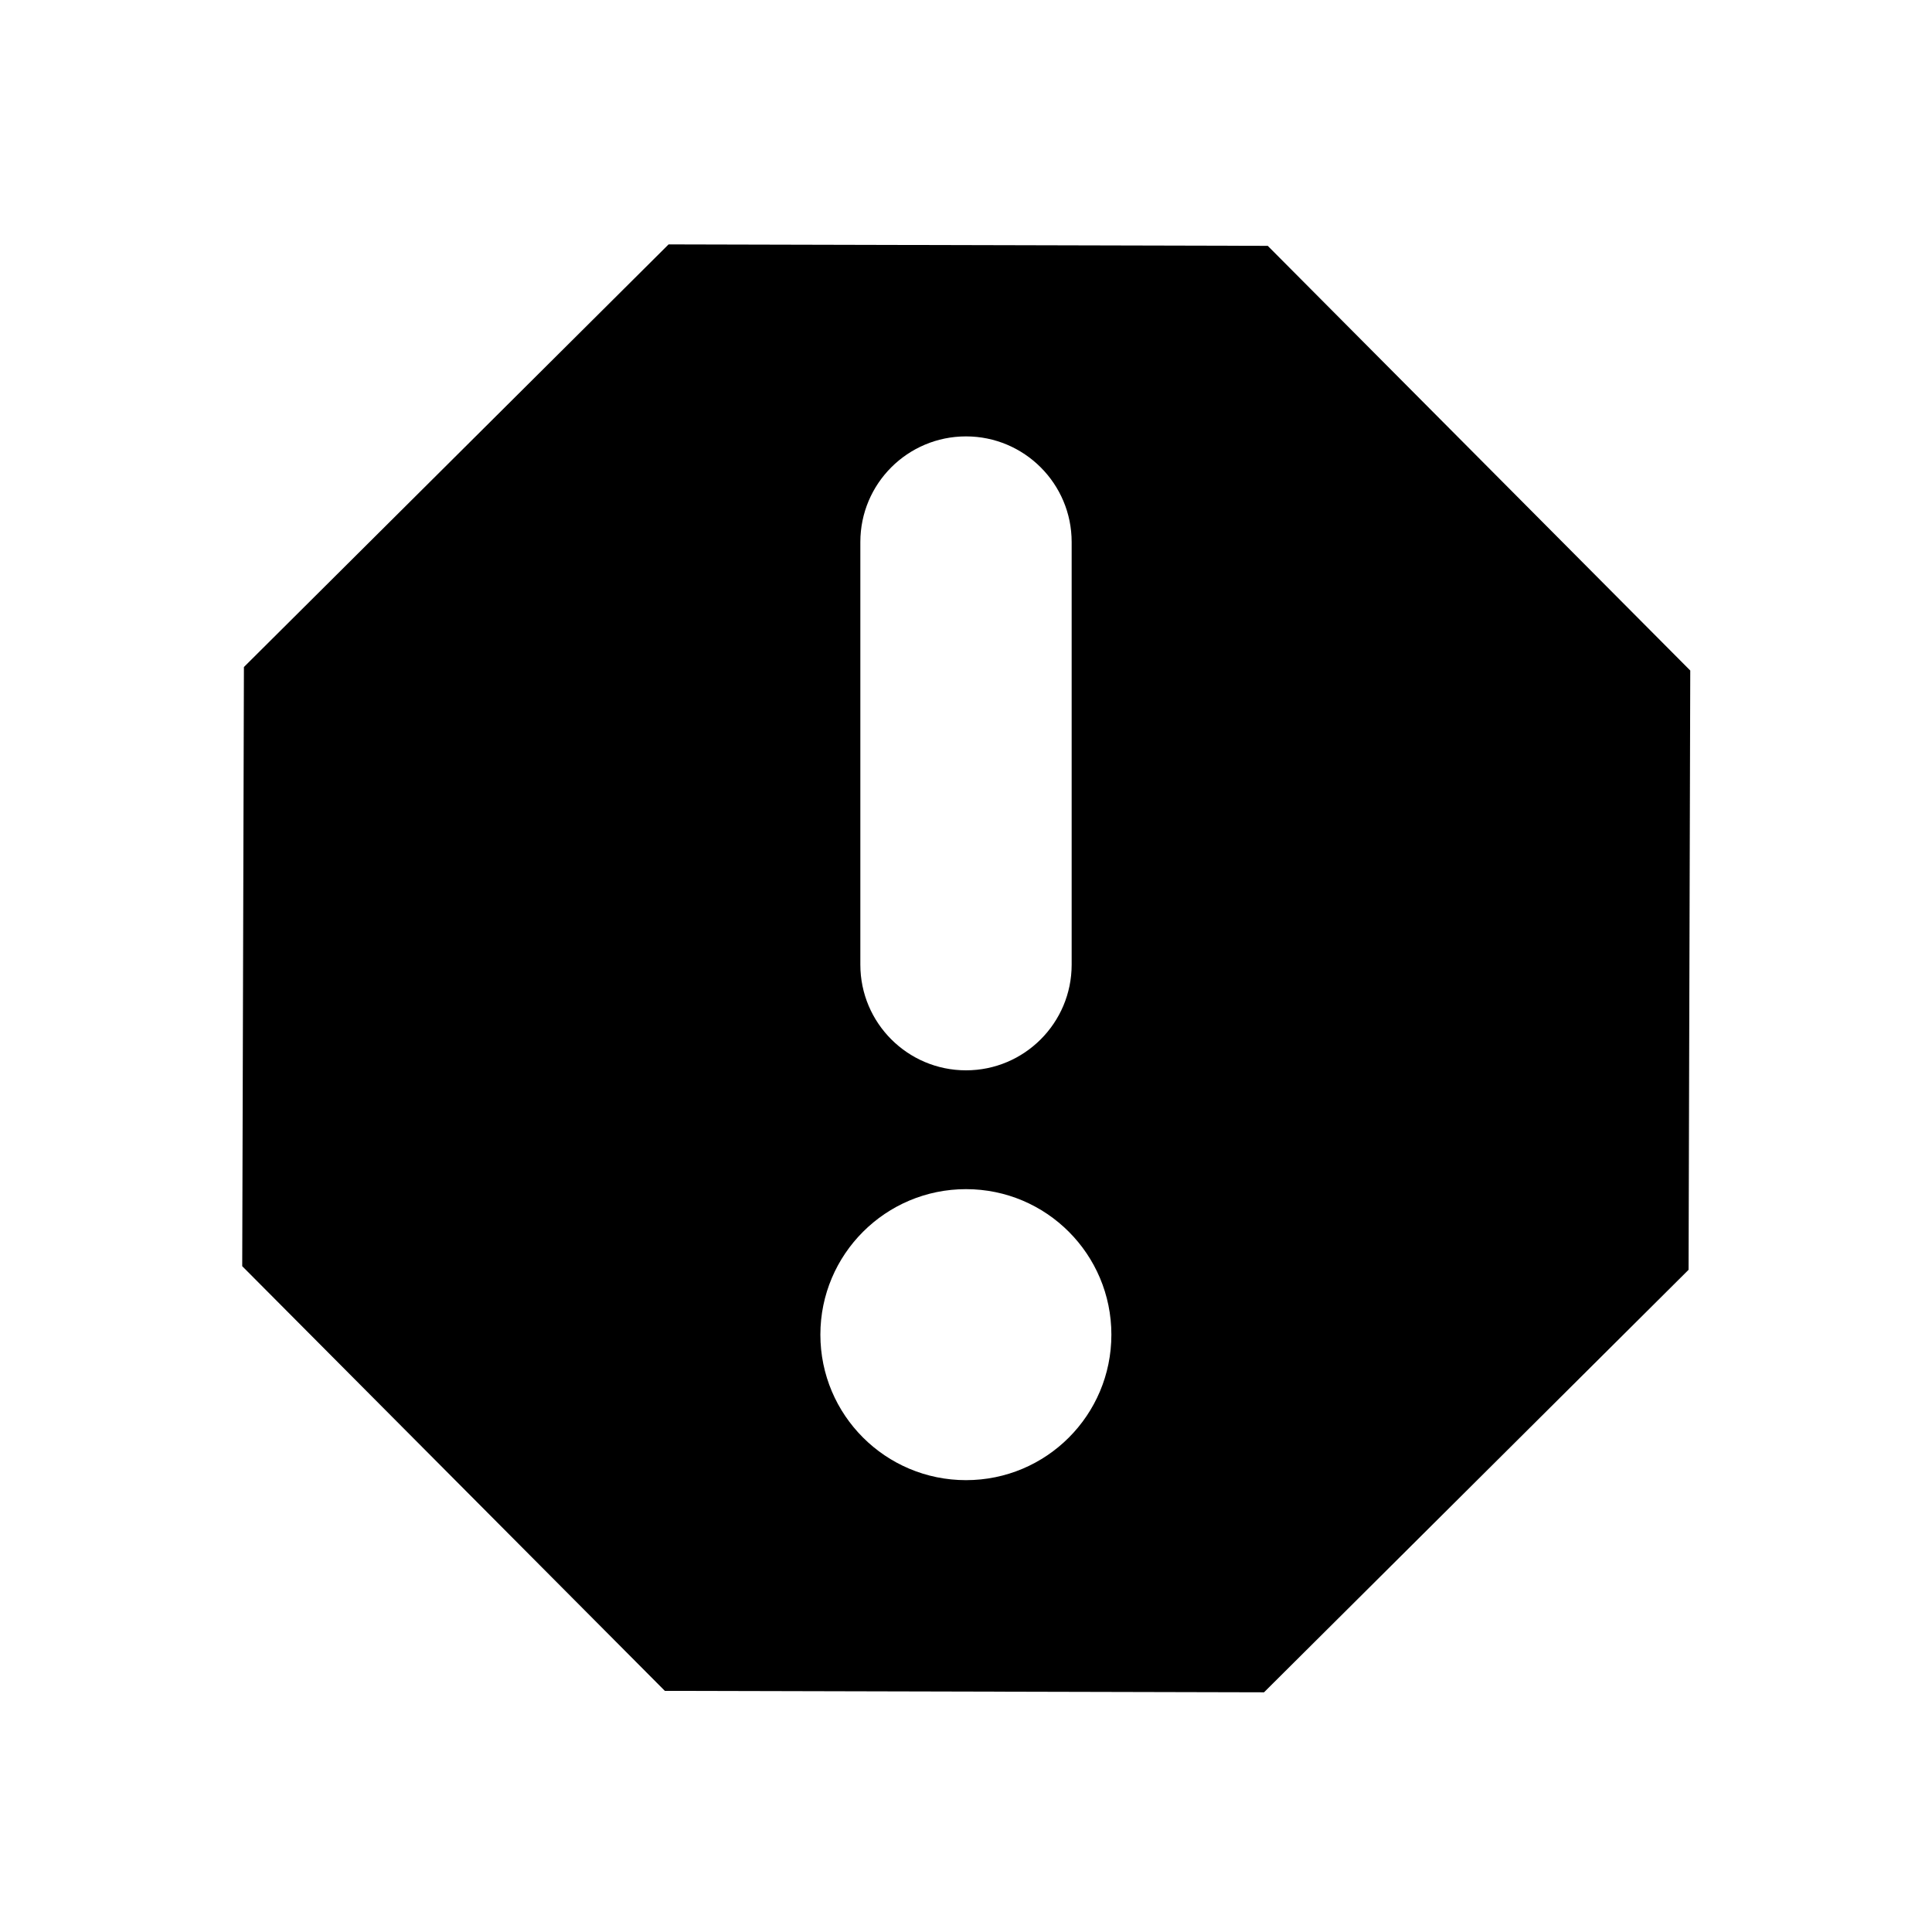
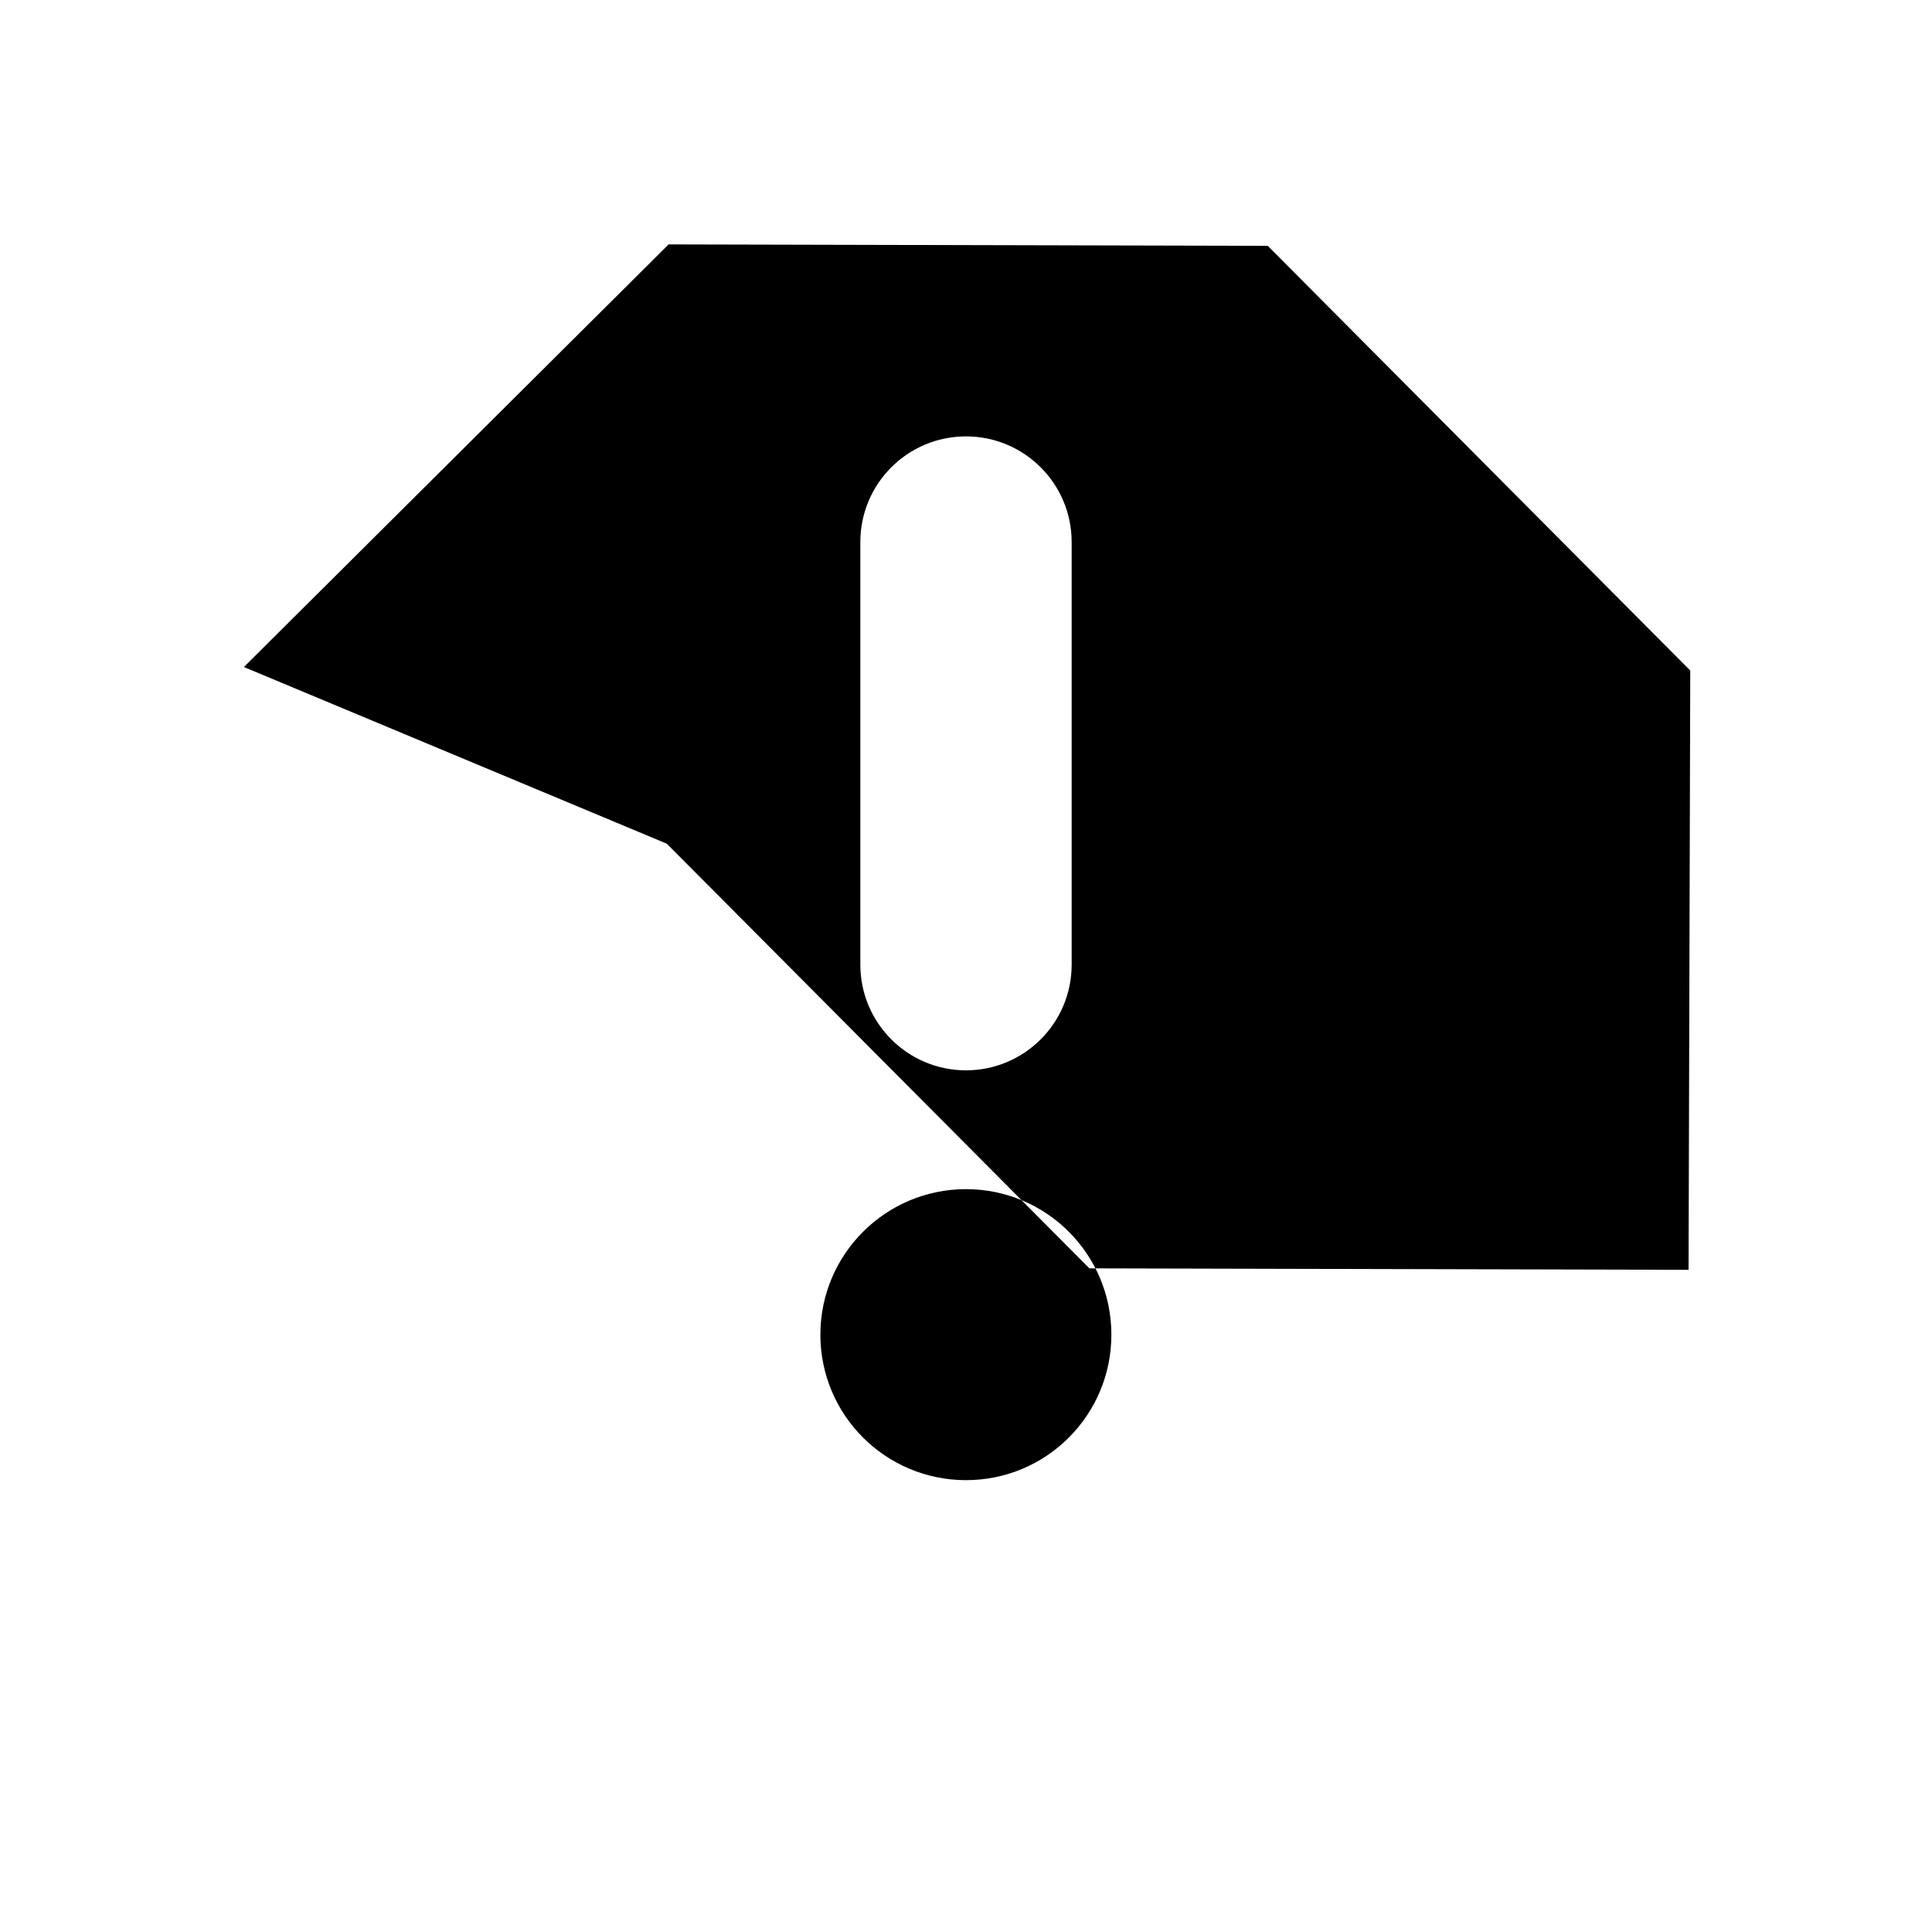
<svg xmlns="http://www.w3.org/2000/svg" version="1.1" viewBox="0 0 16 16">
-   <path d="M8,9.848c-0.666,0-1.206,0.54-1.206,1.205c0,0.666,0.54,1.205,1.206,1.205s1.204-0.539,1.204-1.205     C9.204,10.388,8.666,9.848,8,9.848z M8.875,4.489c0-0.483-0.392-0.875-0.875-0.875S7.125,4.005,7.125,4.489v3.5     c0,0.483,0.392,0.875,0.875,0.875s0.875-0.392,0.875-0.875V4.489z M13.984,10.516l-3.516,3.499l-4.962-0.012l-3.5-3.517L2.02,5.524     l3.517-3.5l4.962,0.012l3.499,3.517L13.984,10.516z" />
+   <path d="M8,9.848c-0.666,0-1.206,0.54-1.206,1.205c0,0.666,0.54,1.205,1.206,1.205s1.204-0.539,1.204-1.205     C9.204,10.388,8.666,9.848,8,9.848z M8.875,4.489c0-0.483-0.392-0.875-0.875-0.875S7.125,4.005,7.125,4.489v3.5     c0,0.483,0.392,0.875,0.875,0.875s0.875-0.392,0.875-0.875V4.489z M13.984,10.516l-4.962-0.012l-3.5-3.517L2.02,5.524     l3.517-3.5l4.962,0.012l3.499,3.517L13.984,10.516z" />
</svg>